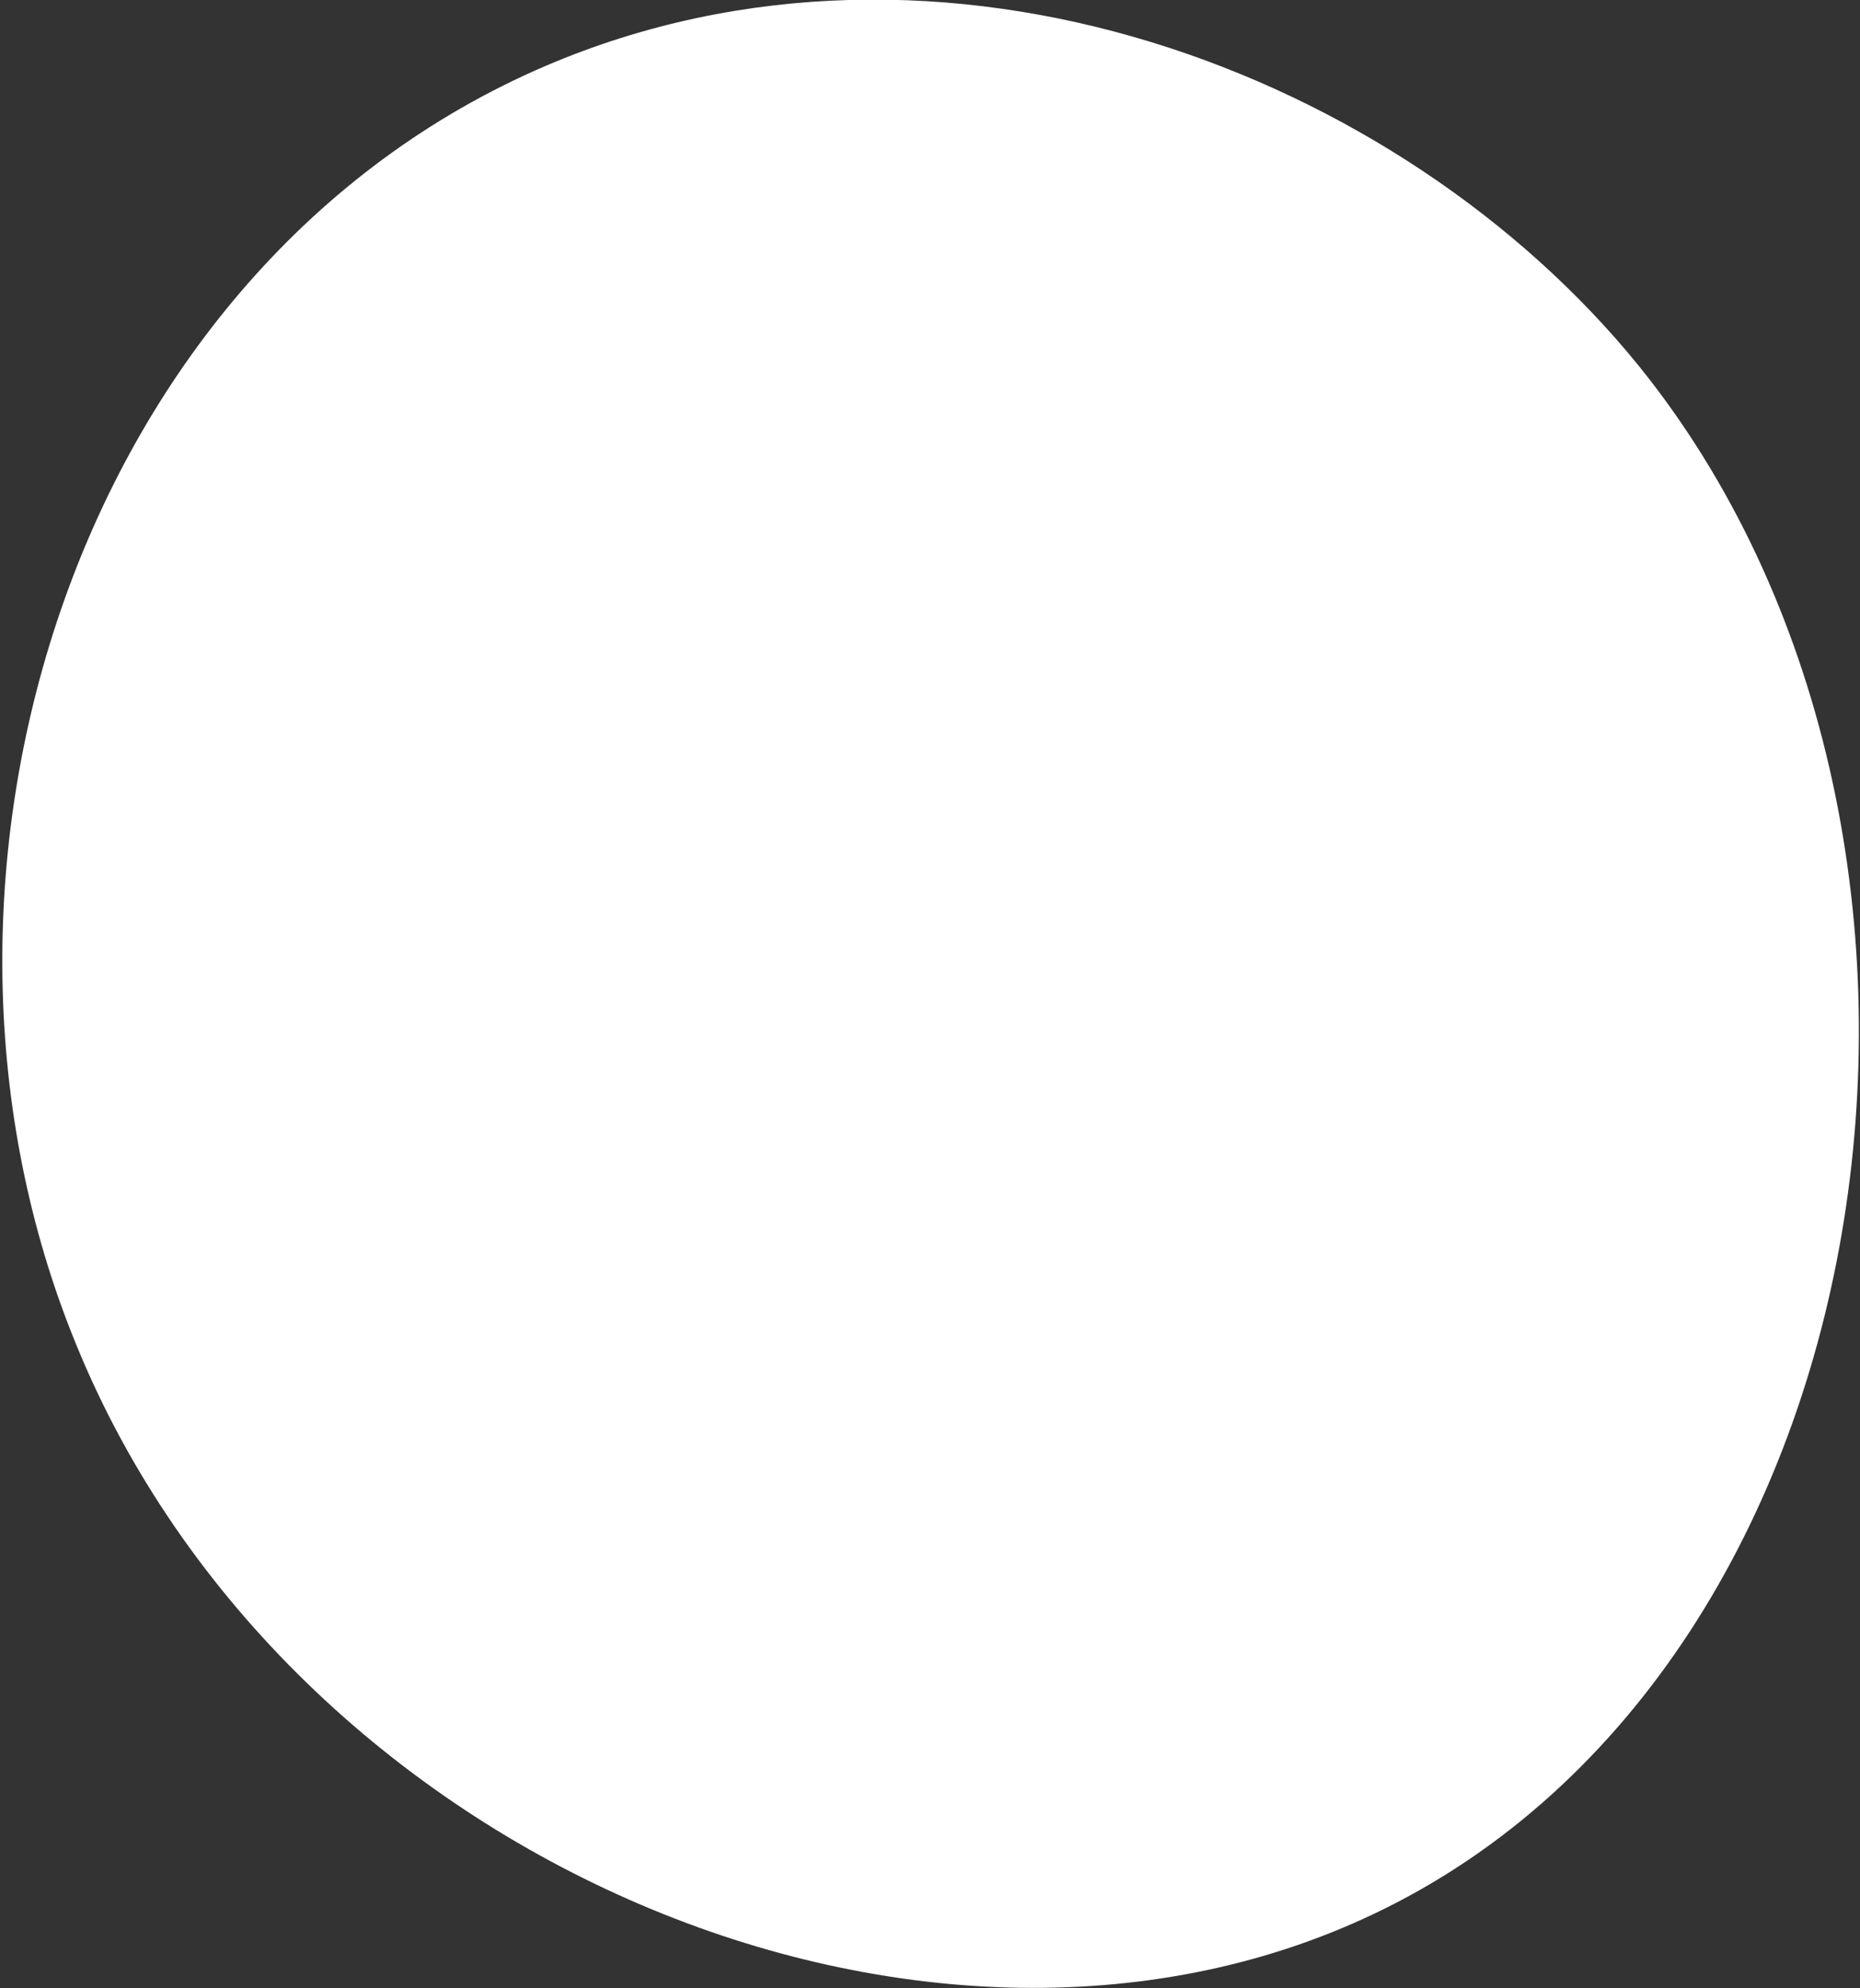
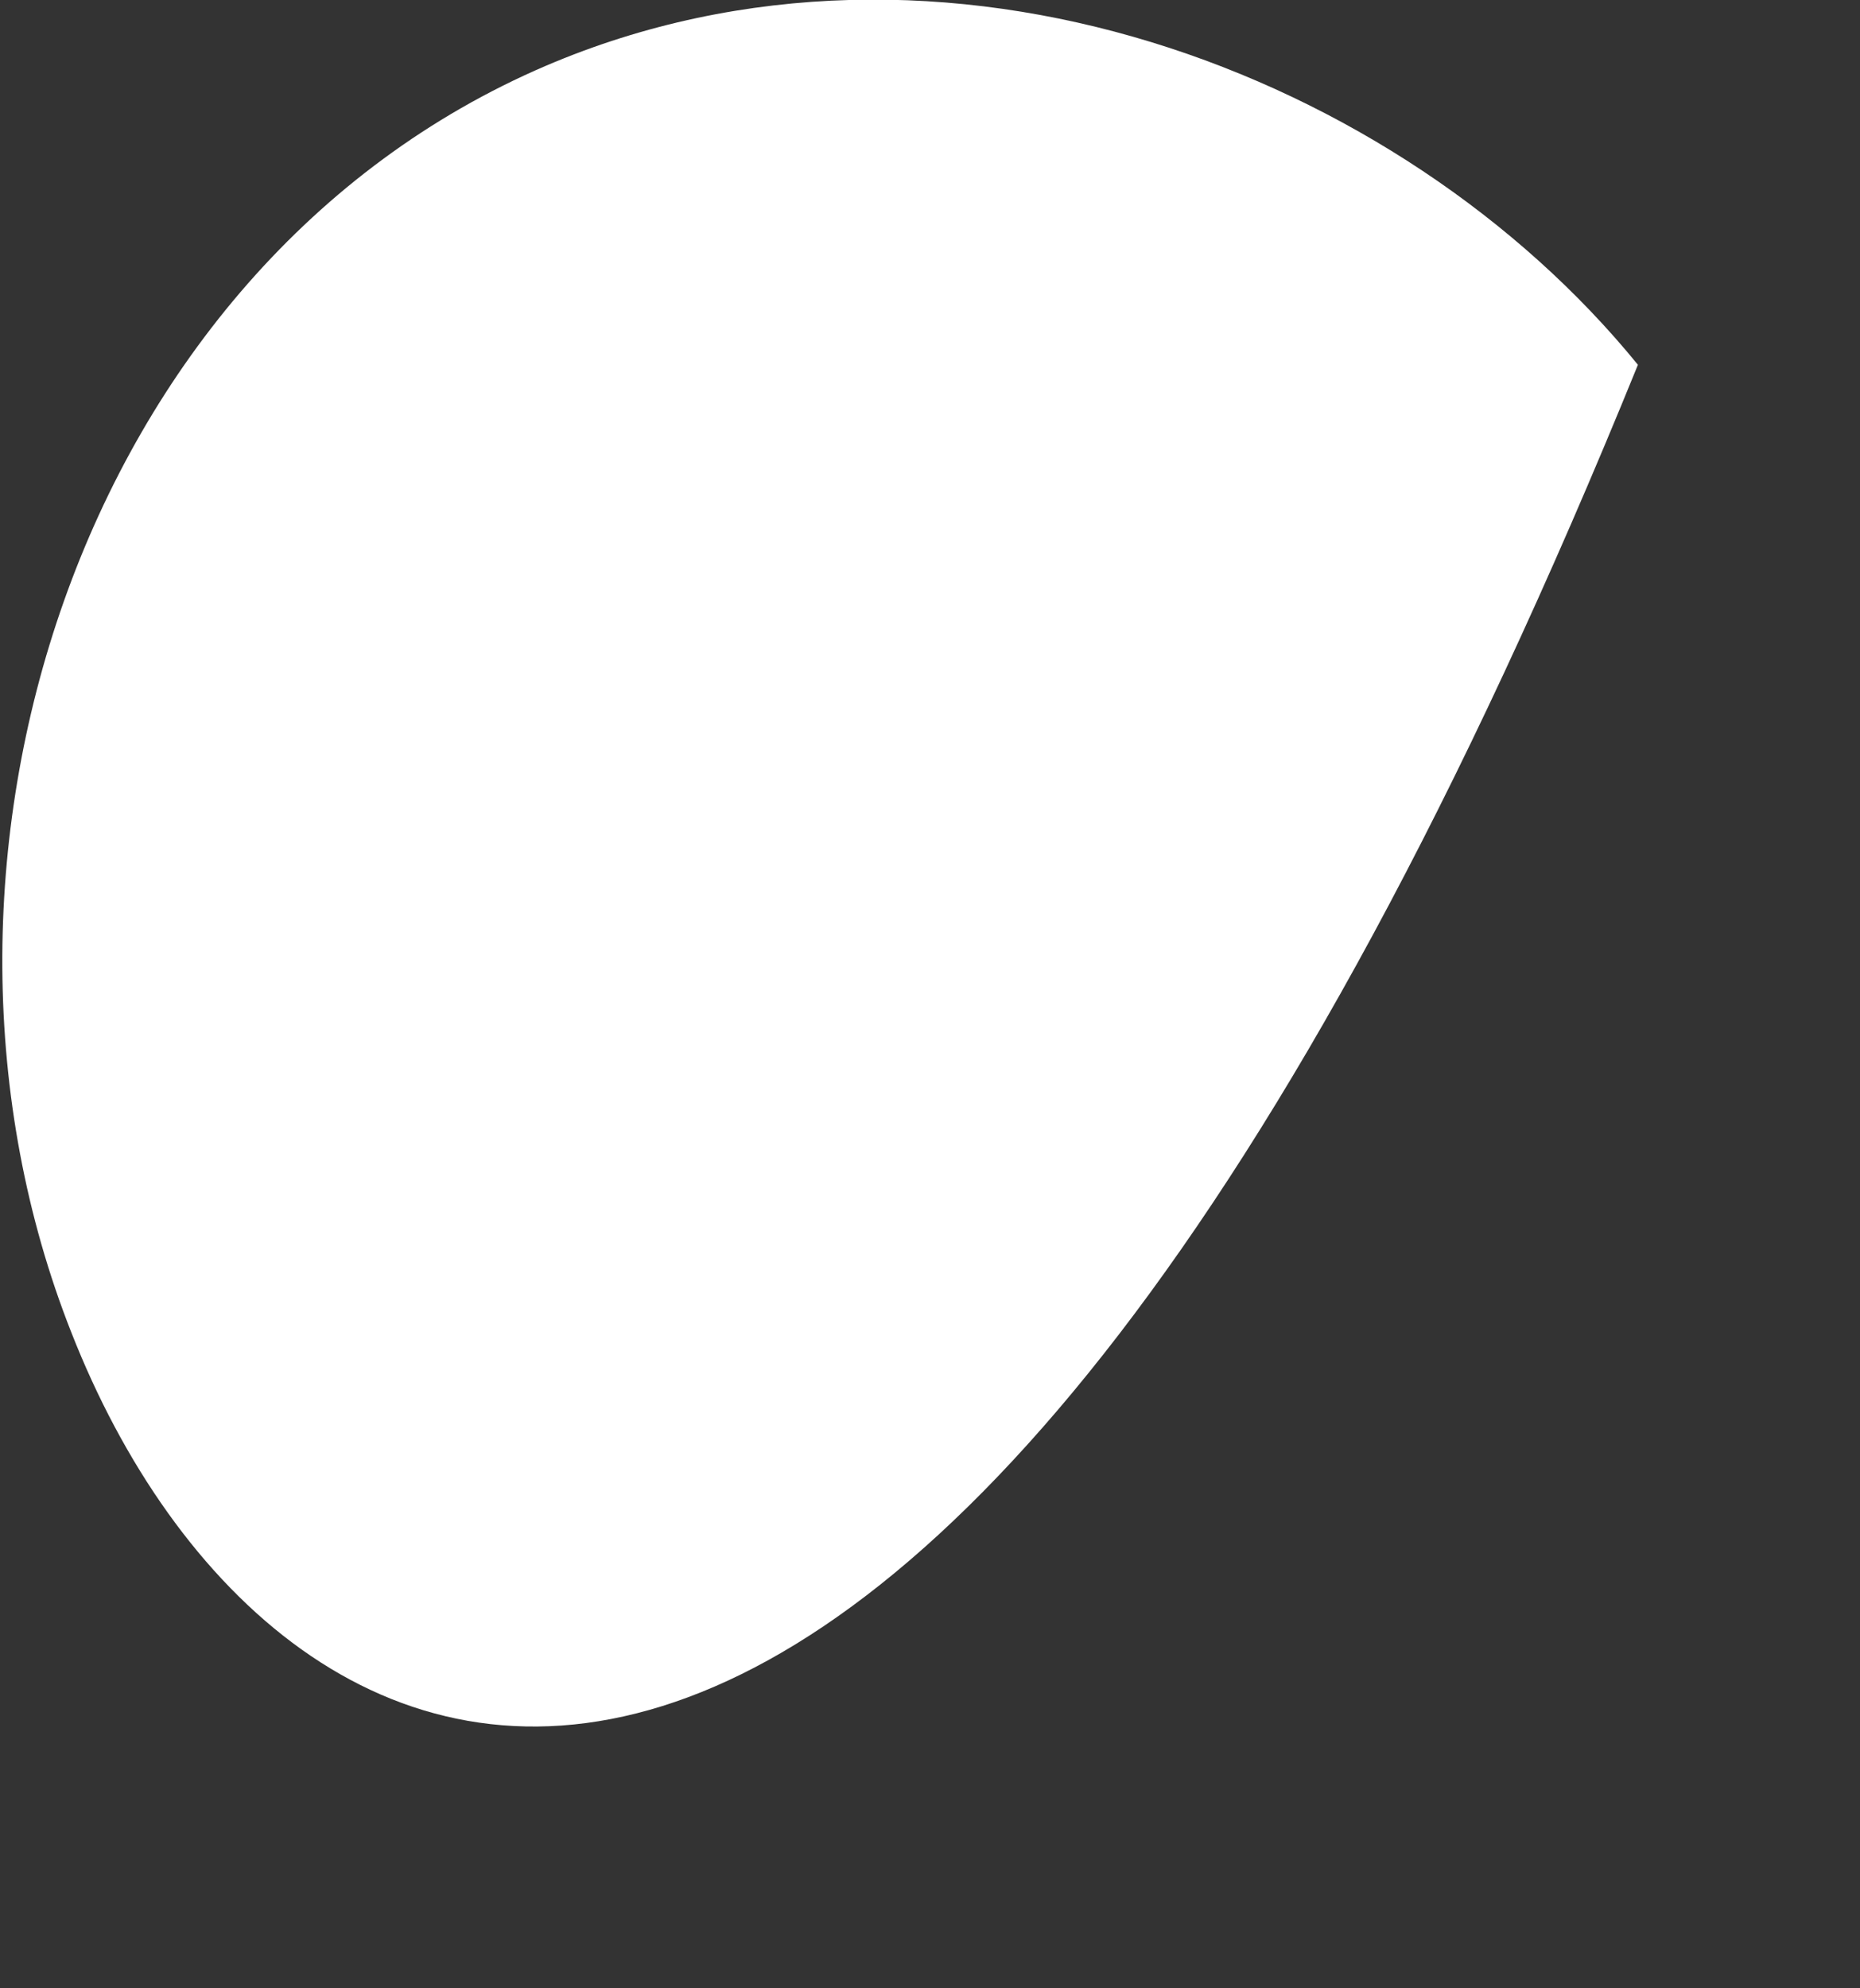
<svg xmlns="http://www.w3.org/2000/svg" width="232" height="248" viewBox="0 0 232 248" fill="none">
  <rect x="0" y="0" width="232" height="248" fill="#333333" stroke="none" />
-   <path d="M68.1 8.2C117.5 -12.9 174.6 9 204.3 45.5C251.3 103.5 236.8 207.6 171.4 238.7C114.8 265.7 34.4 231.2 8.9 166.2C-13.9 108.5 9.5 33.3 68.1 8.2Z" fill="white" />
+   <path d="M68.1 8.2C117.5 -12.9 174.6 9 204.3 45.5C114.8 265.7 34.4 231.2 8.9 166.2C-13.9 108.5 9.5 33.3 68.1 8.2Z" fill="white" />
</svg>